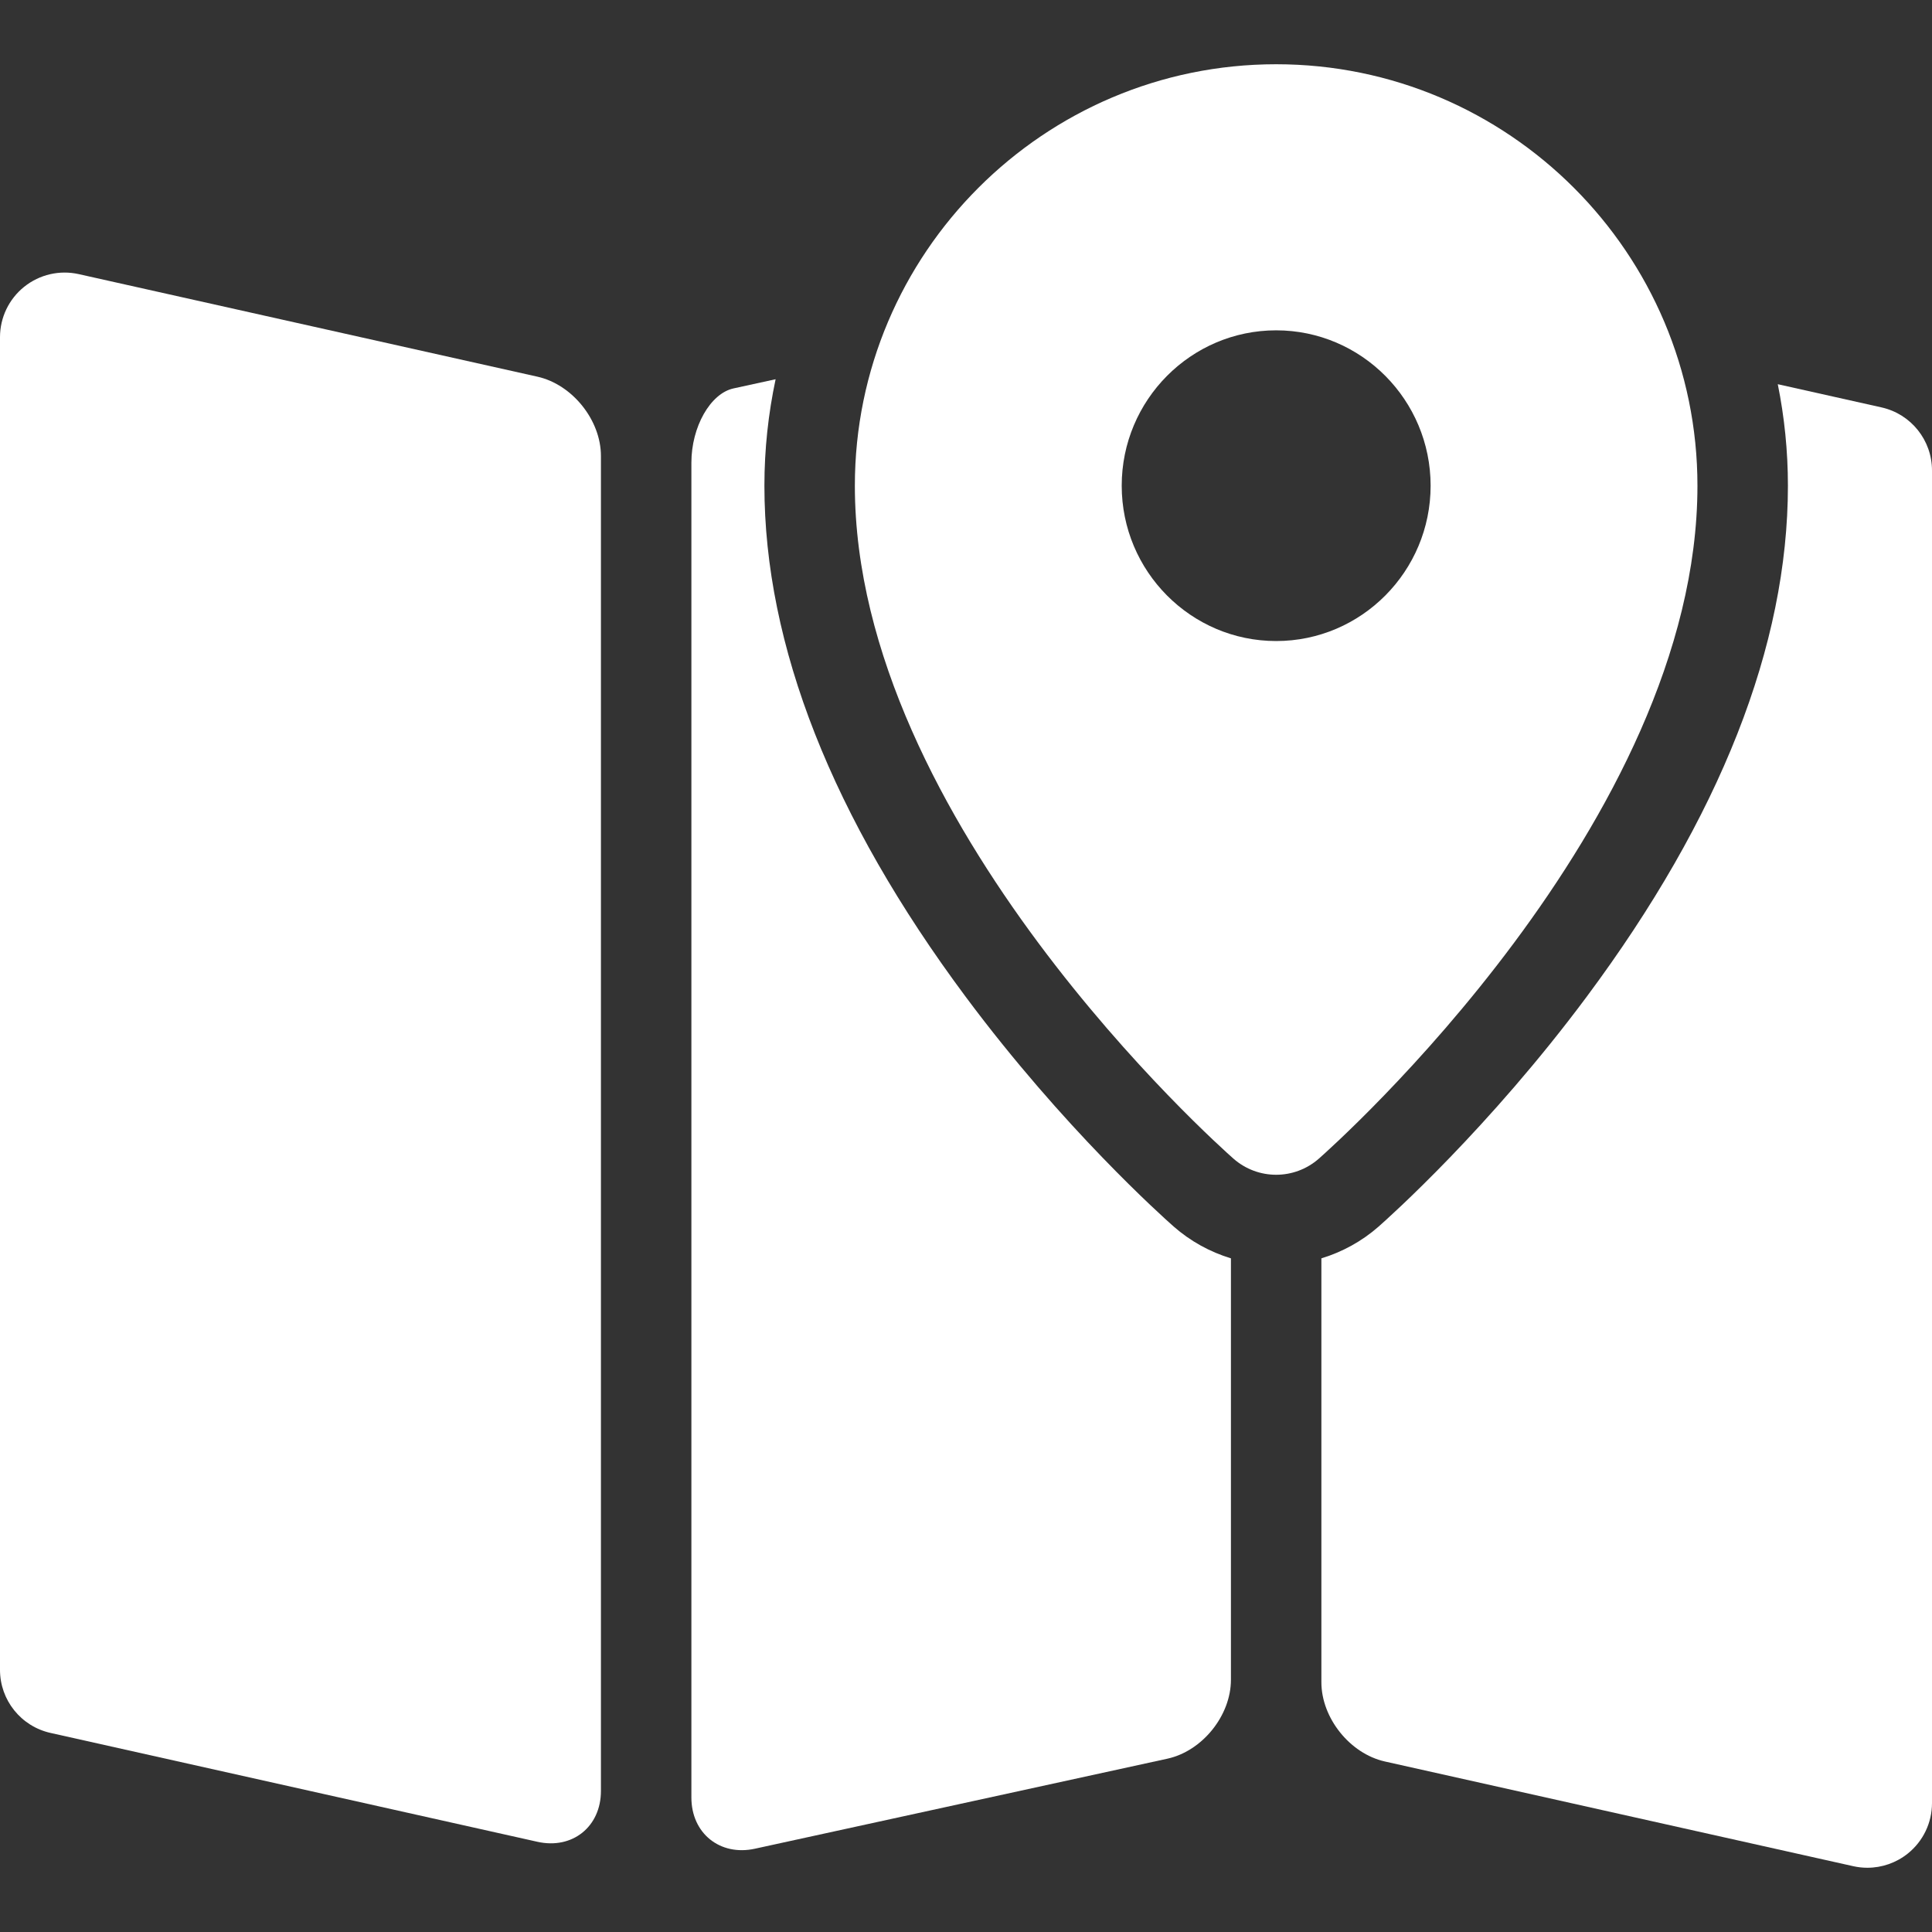
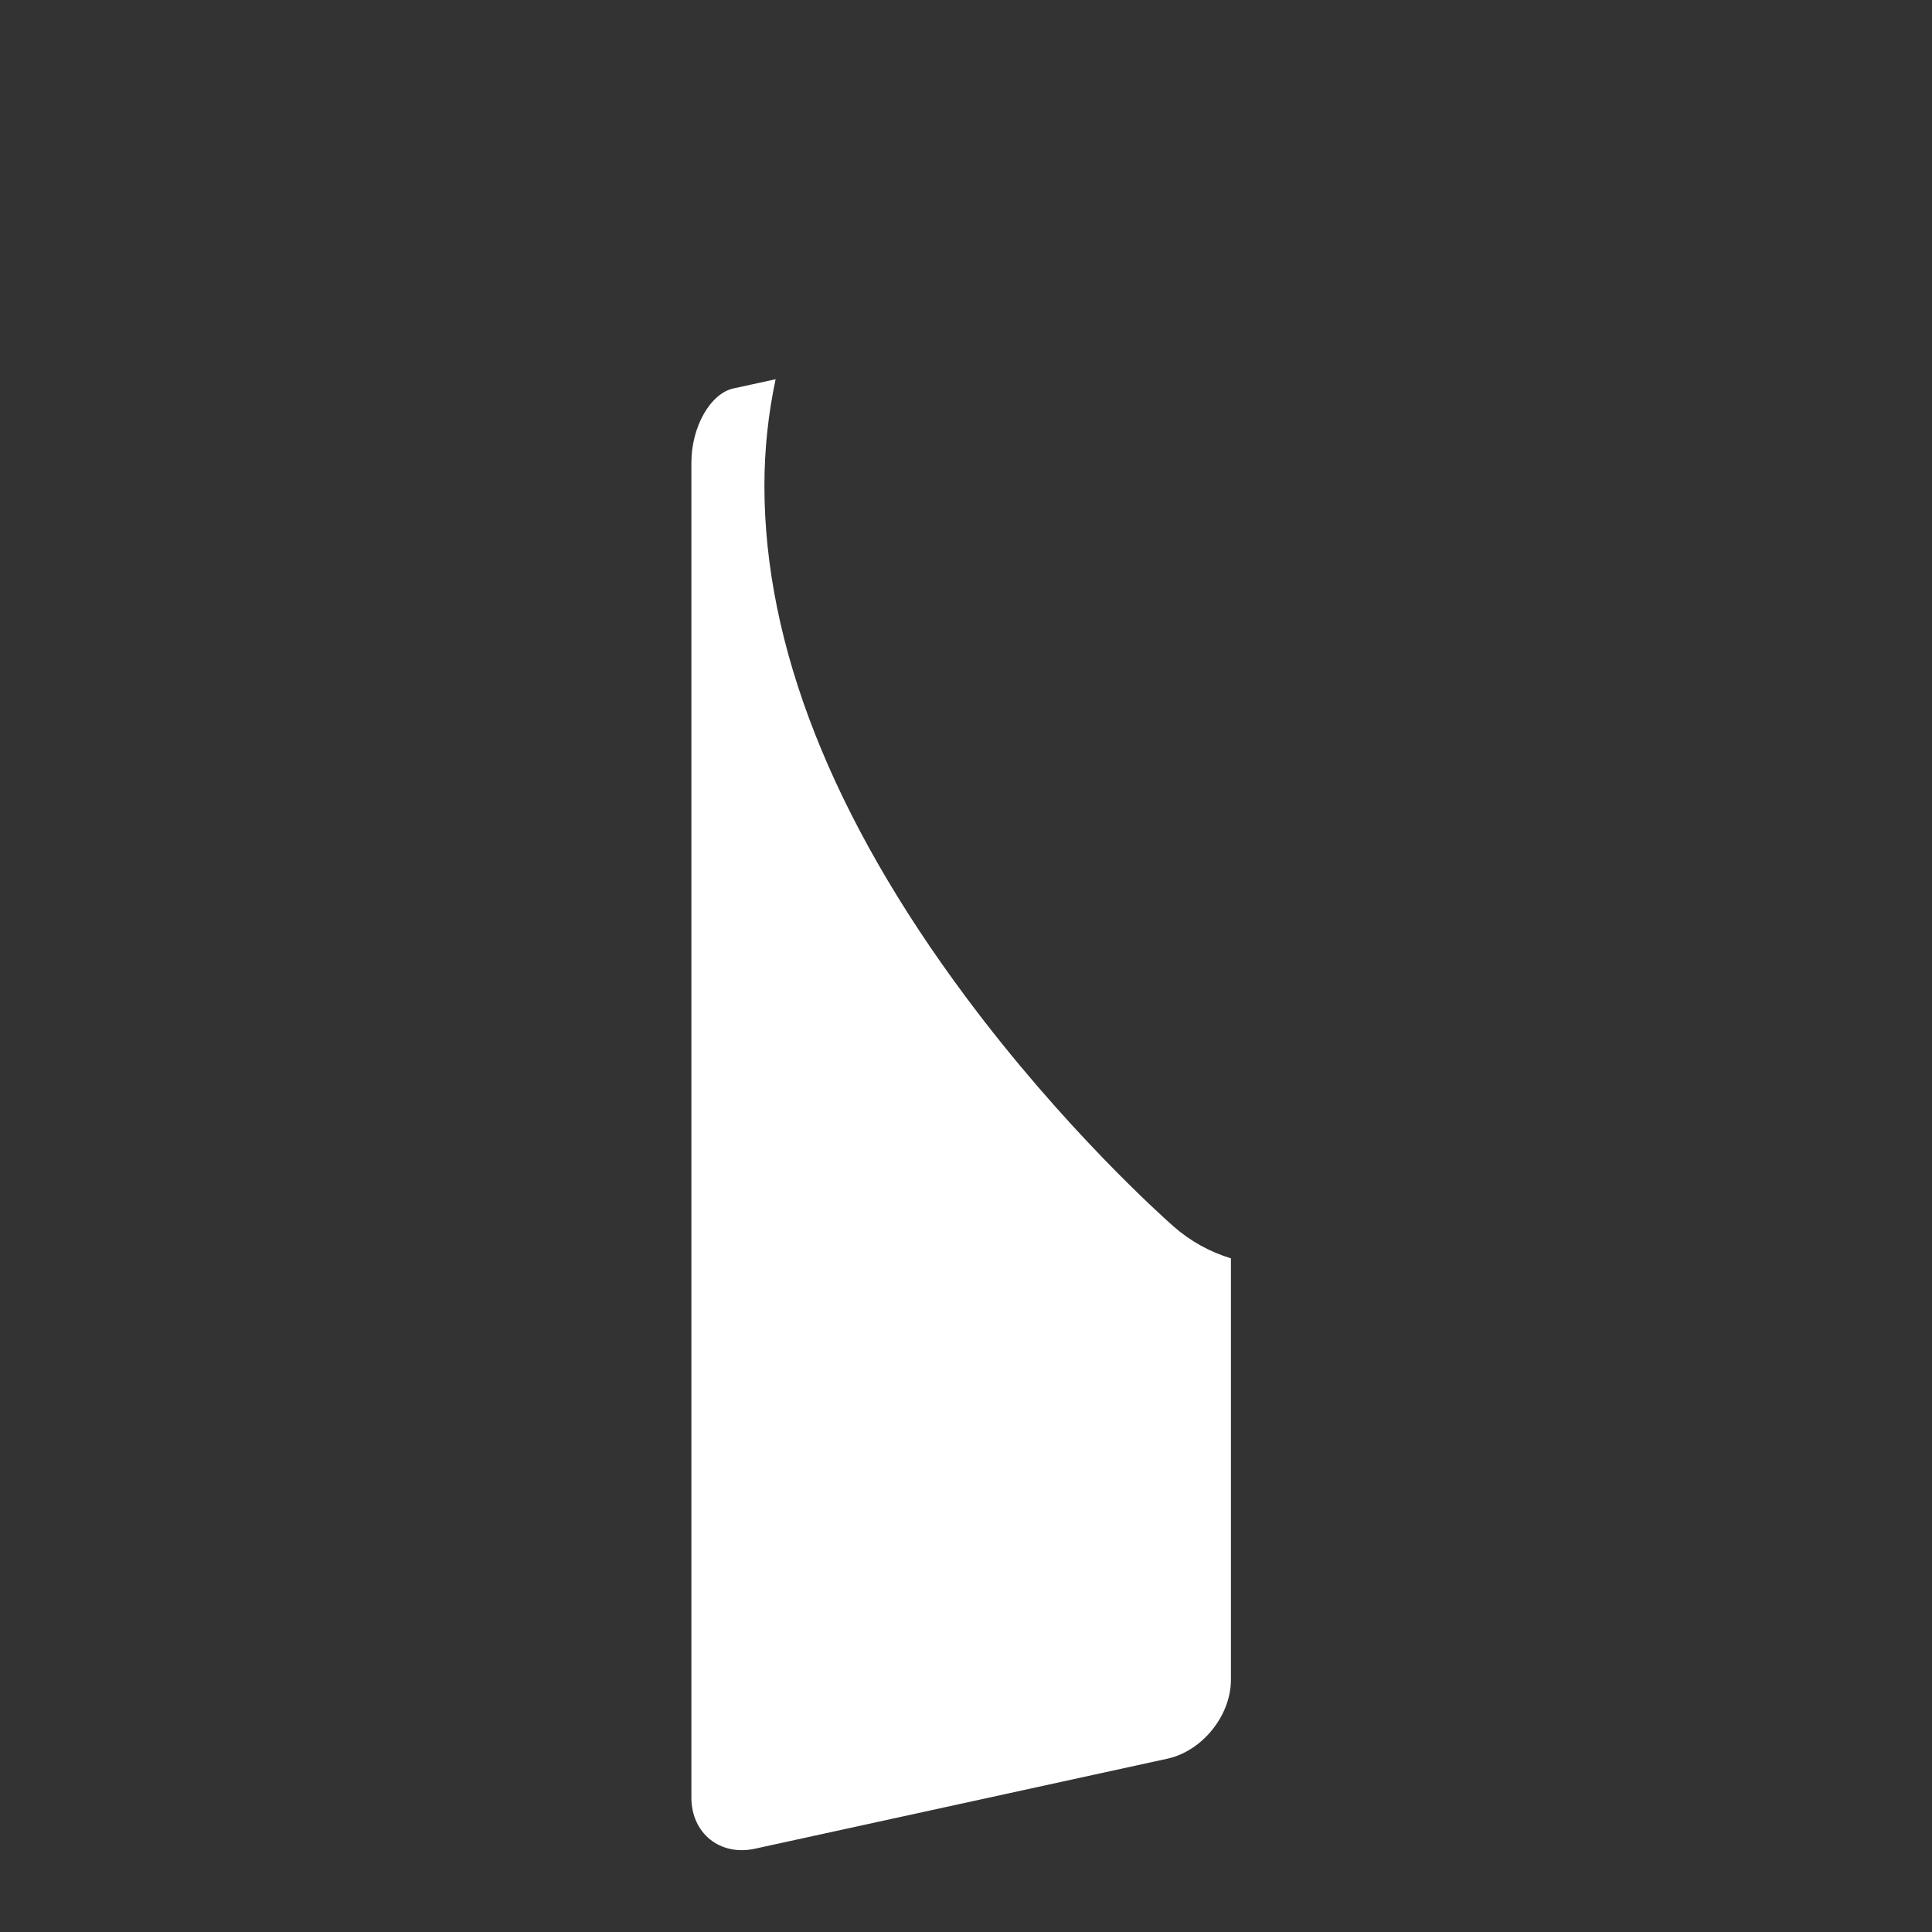
<svg xmlns="http://www.w3.org/2000/svg" version="1.1" id="Capa_1" x="0px" y="0px" viewBox="0 0 297 297" style="enable-background:new 0 0 297 297;" xml:space="preserve" width="512px" height="512px">
  <rect x="0" y="0" width="297" height="297" fill="#333333" stroke="none" />
  <g>
-     <path d="M7.766,266.397l74.854,16.736c5.367,1.2,9.759-2.318,9.759-7.818V70.089c0-5.5-4.392-10.981-9.759-12.182L12.101,42.14   c-2.938-0.658-6.024,0.057-8.378,1.942C1.37,45.967,0,48.818,0,51.834v204.87C0,261.355,3.227,265.383,7.766,266.397z" fill="#FFFFFF" />
-     <path d="M260.943,74.663c0-35.725-29.053-64.787-64.764-64.787s-64.764,29.063-64.764,64.787   c0,51.601,55.822,101.356,58.199,103.45c1.877,1.651,4.22,2.479,6.565,2.479s4.688-0.827,6.565-2.479   C205.122,176.02,260.943,126.264,260.943,74.663z M196.18,98.545c-13.092,0-23.743-10.713-23.743-23.882   c0-13.169,10.651-23.882,23.743-23.882c13.093,0,23.744,10.713,23.744,23.882C219.924,87.832,209.273,98.545,196.18,98.545z" fill="#FFFFFF" />
-     <path d="M284.9,286.885c0.717,0.161,1.443,0.239,2.166,0.239c2.236,0,4.433-0.756,6.211-2.181c2.354-1.886,3.723-4.737,3.723-7.752   V72.32c0-4.651-3.228-8.679-7.766-9.693l-15.941-3.564c1.017,5.045,1.558,10.261,1.558,15.601   c0,24.548-10.417,50.991-30.959,78.593c-15.006,20.163-30.264,33.804-31.959,35.297c-2.571,2.262-5.579,3.906-8.8,4.889v65.162   c0,5.5,4.392,10.982,9.759,12.182L284.9,286.885z" fill="#FFFFFF" />
    <path d="M189.227,193.441c-3.222-0.983-6.23-2.629-8.804-4.893c-1.691-1.489-16.948-15.13-31.955-35.293   c-20.542-27.602-30.958-54.045-30.958-78.593c0-5.61,0.602-11.082,1.723-16.364c0,0-2.913,0.636-6.474,1.412   c-3.561,0.777-6.474,5.913-6.474,11.413v205.205c0,5.5,4.396,9.04,9.77,7.867l63.402-13.838c5.373-1.173,9.77-6.633,9.77-12.133   V193.441z" fill="#FFFFFF" />
  </g>
  <g>
</g>
  <g>
</g>
  <g>
</g>
  <g>
</g>
  <g>
</g>
  <g>
</g>
  <g>
</g>
  <g>
</g>
  <g>
</g>
  <g>
</g>
  <g>
</g>
  <g>
</g>
  <g>
</g>
  <g>
</g>
  <g>
</g>
</svg>